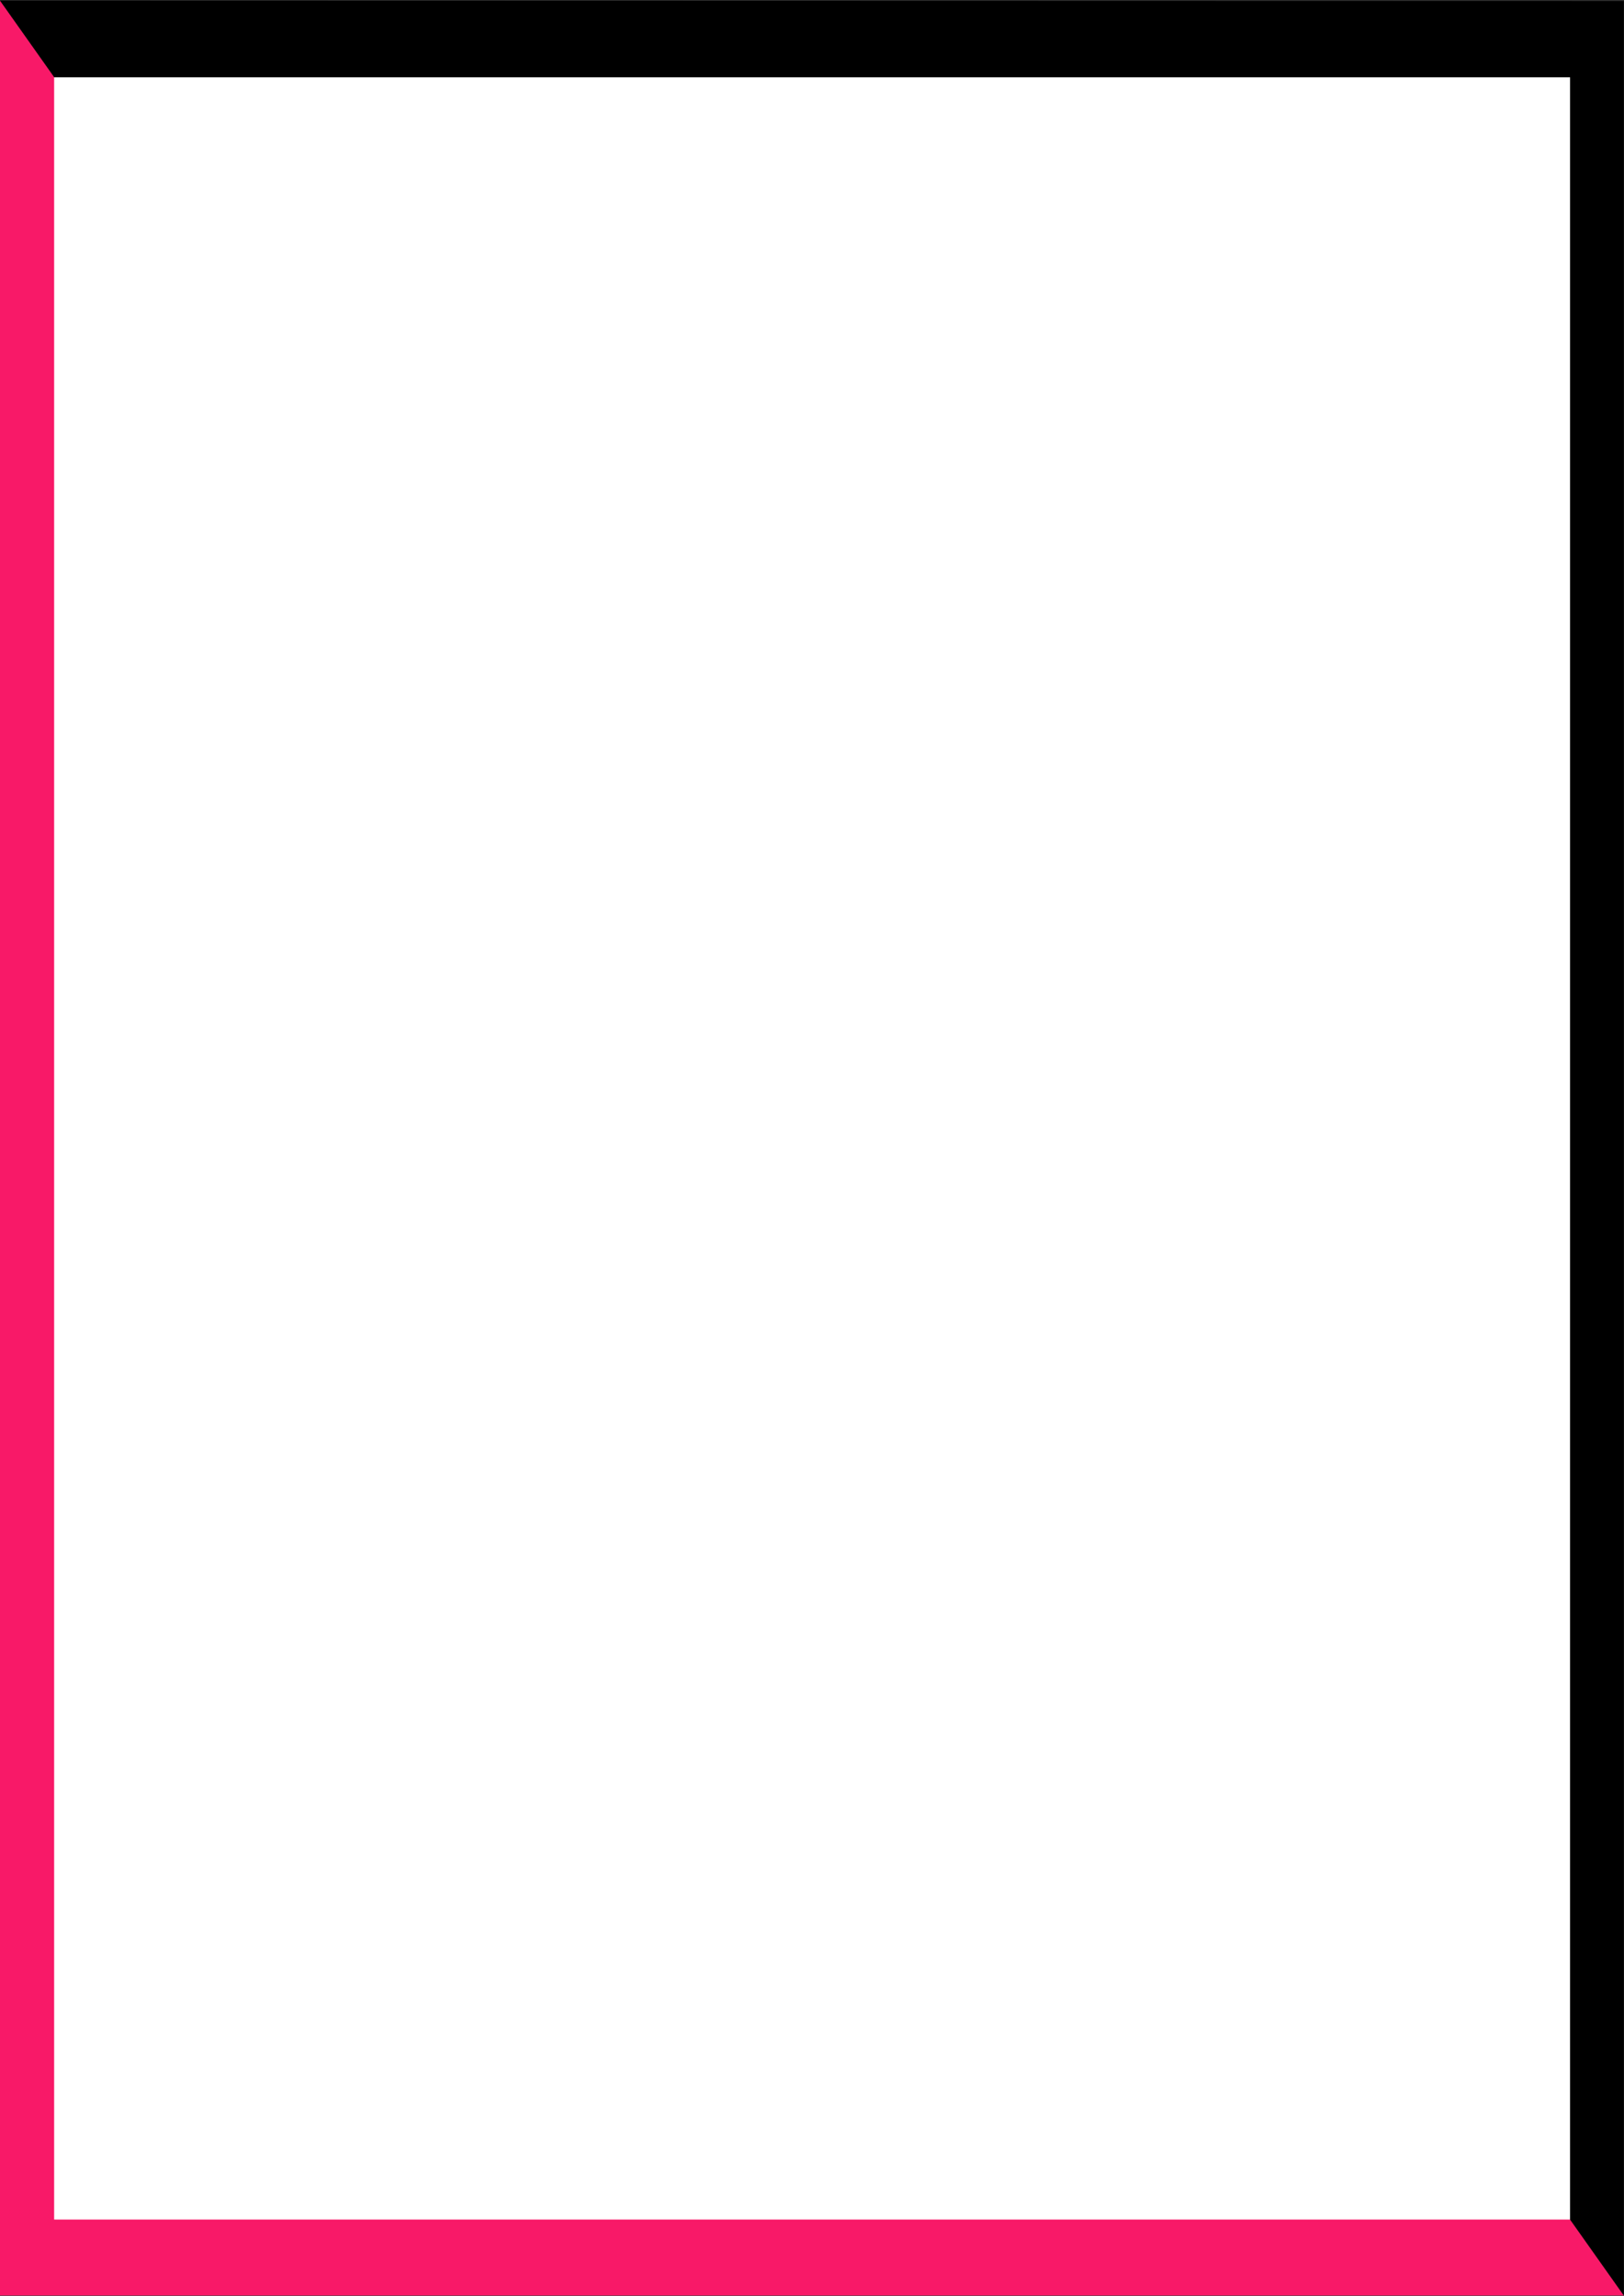
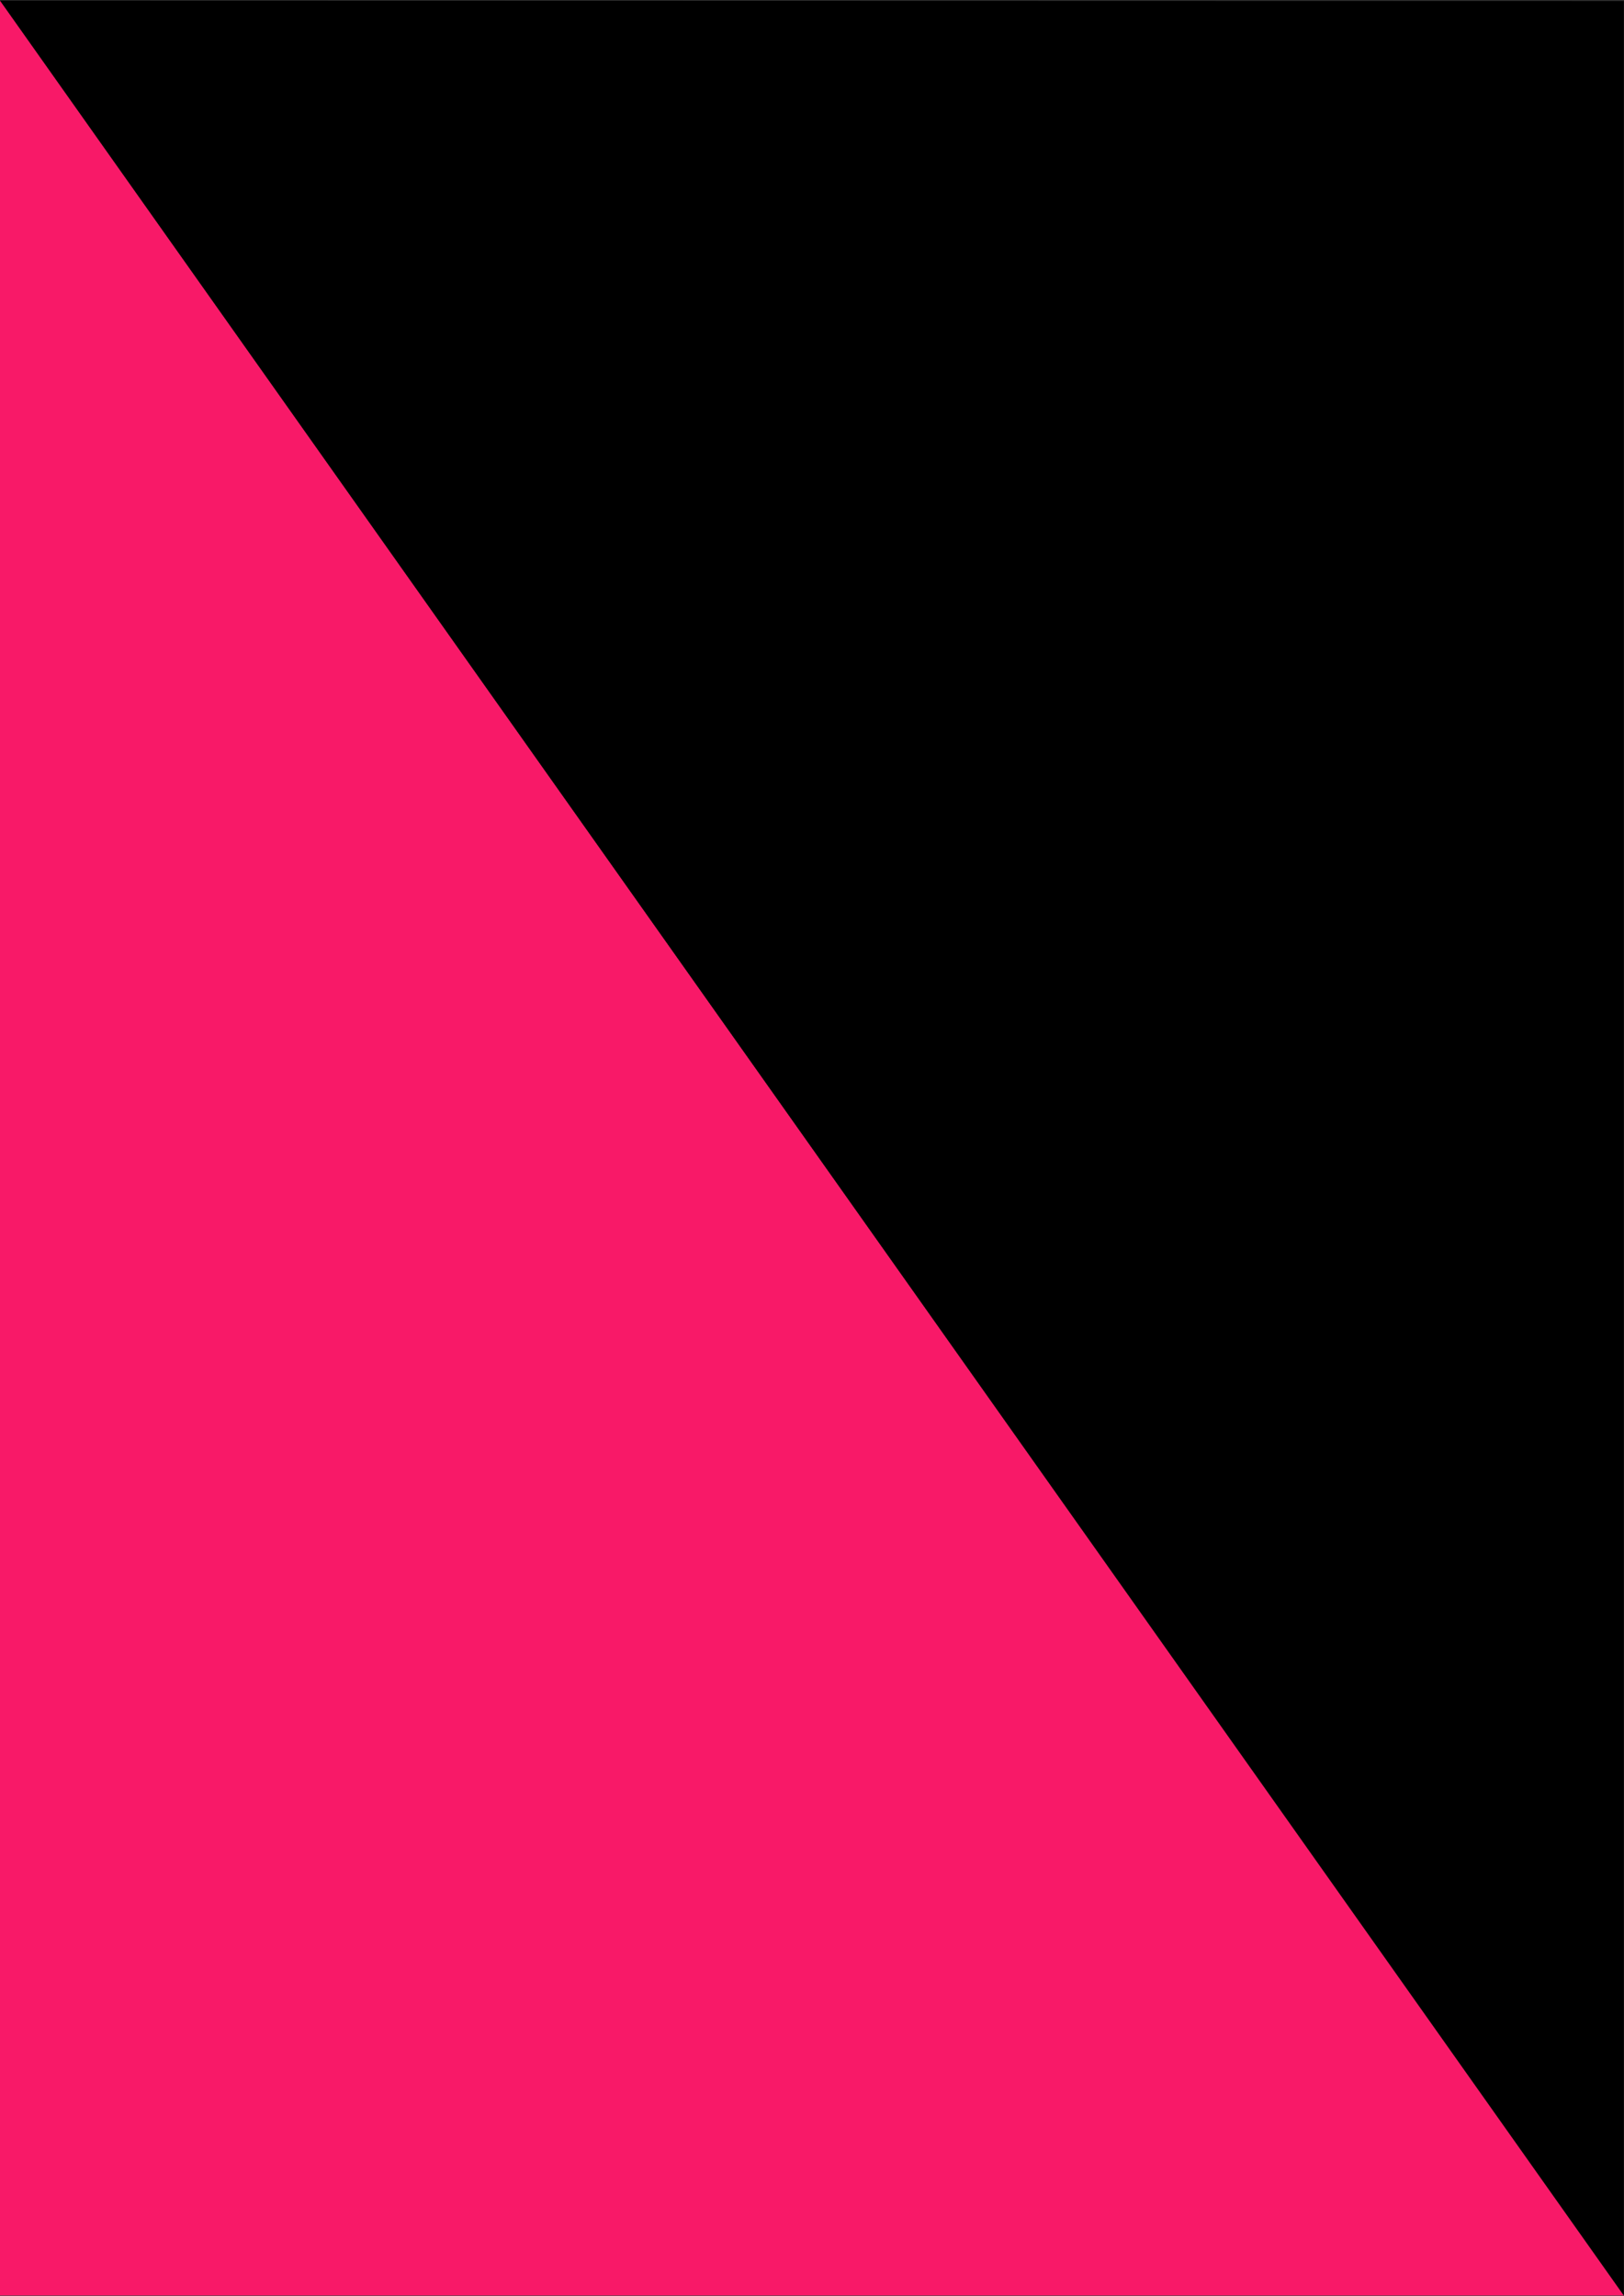
<svg xmlns="http://www.w3.org/2000/svg" xmlns:ns1="http://www.serif.com/" width="100%" height="100%" viewBox="0 0 2481 3508" version="1.1" xml:space="preserve" style="fill-rule:evenodd;clip-rule:evenodd;stroke-linejoin:round;stroke-miterlimit:2;">
  <rect x="0" y="0" width="2481" height="3508" fill="#333333" stroke="none" />
  <g transform="matrix(2.858,0,0,3.193,0,0.805)">
    <g id="Stripes-2">
      <g id="Group">
        <path id="Path" d="M0,0L868,1098.19L0,1098.19L0,0Z" style="fill:rgb(248,25,104);" />
        <g id="Path1" ns1:id="Path" transform="matrix(-1,0,0,-1,868,1098.2)">
          <path d="M868,1098.19L0,1098L0,0L868,1098.19Z" />
        </g>
      </g>
    </g>
  </g>
  <g transform="matrix(1.015,0,0,1.022,-1.122,-15.214)">
-     <rect x="82.592" y="130.514" width="2281.64" height="3202.7" style="fill:white;" />
-   </g>
+     </g>
</svg>